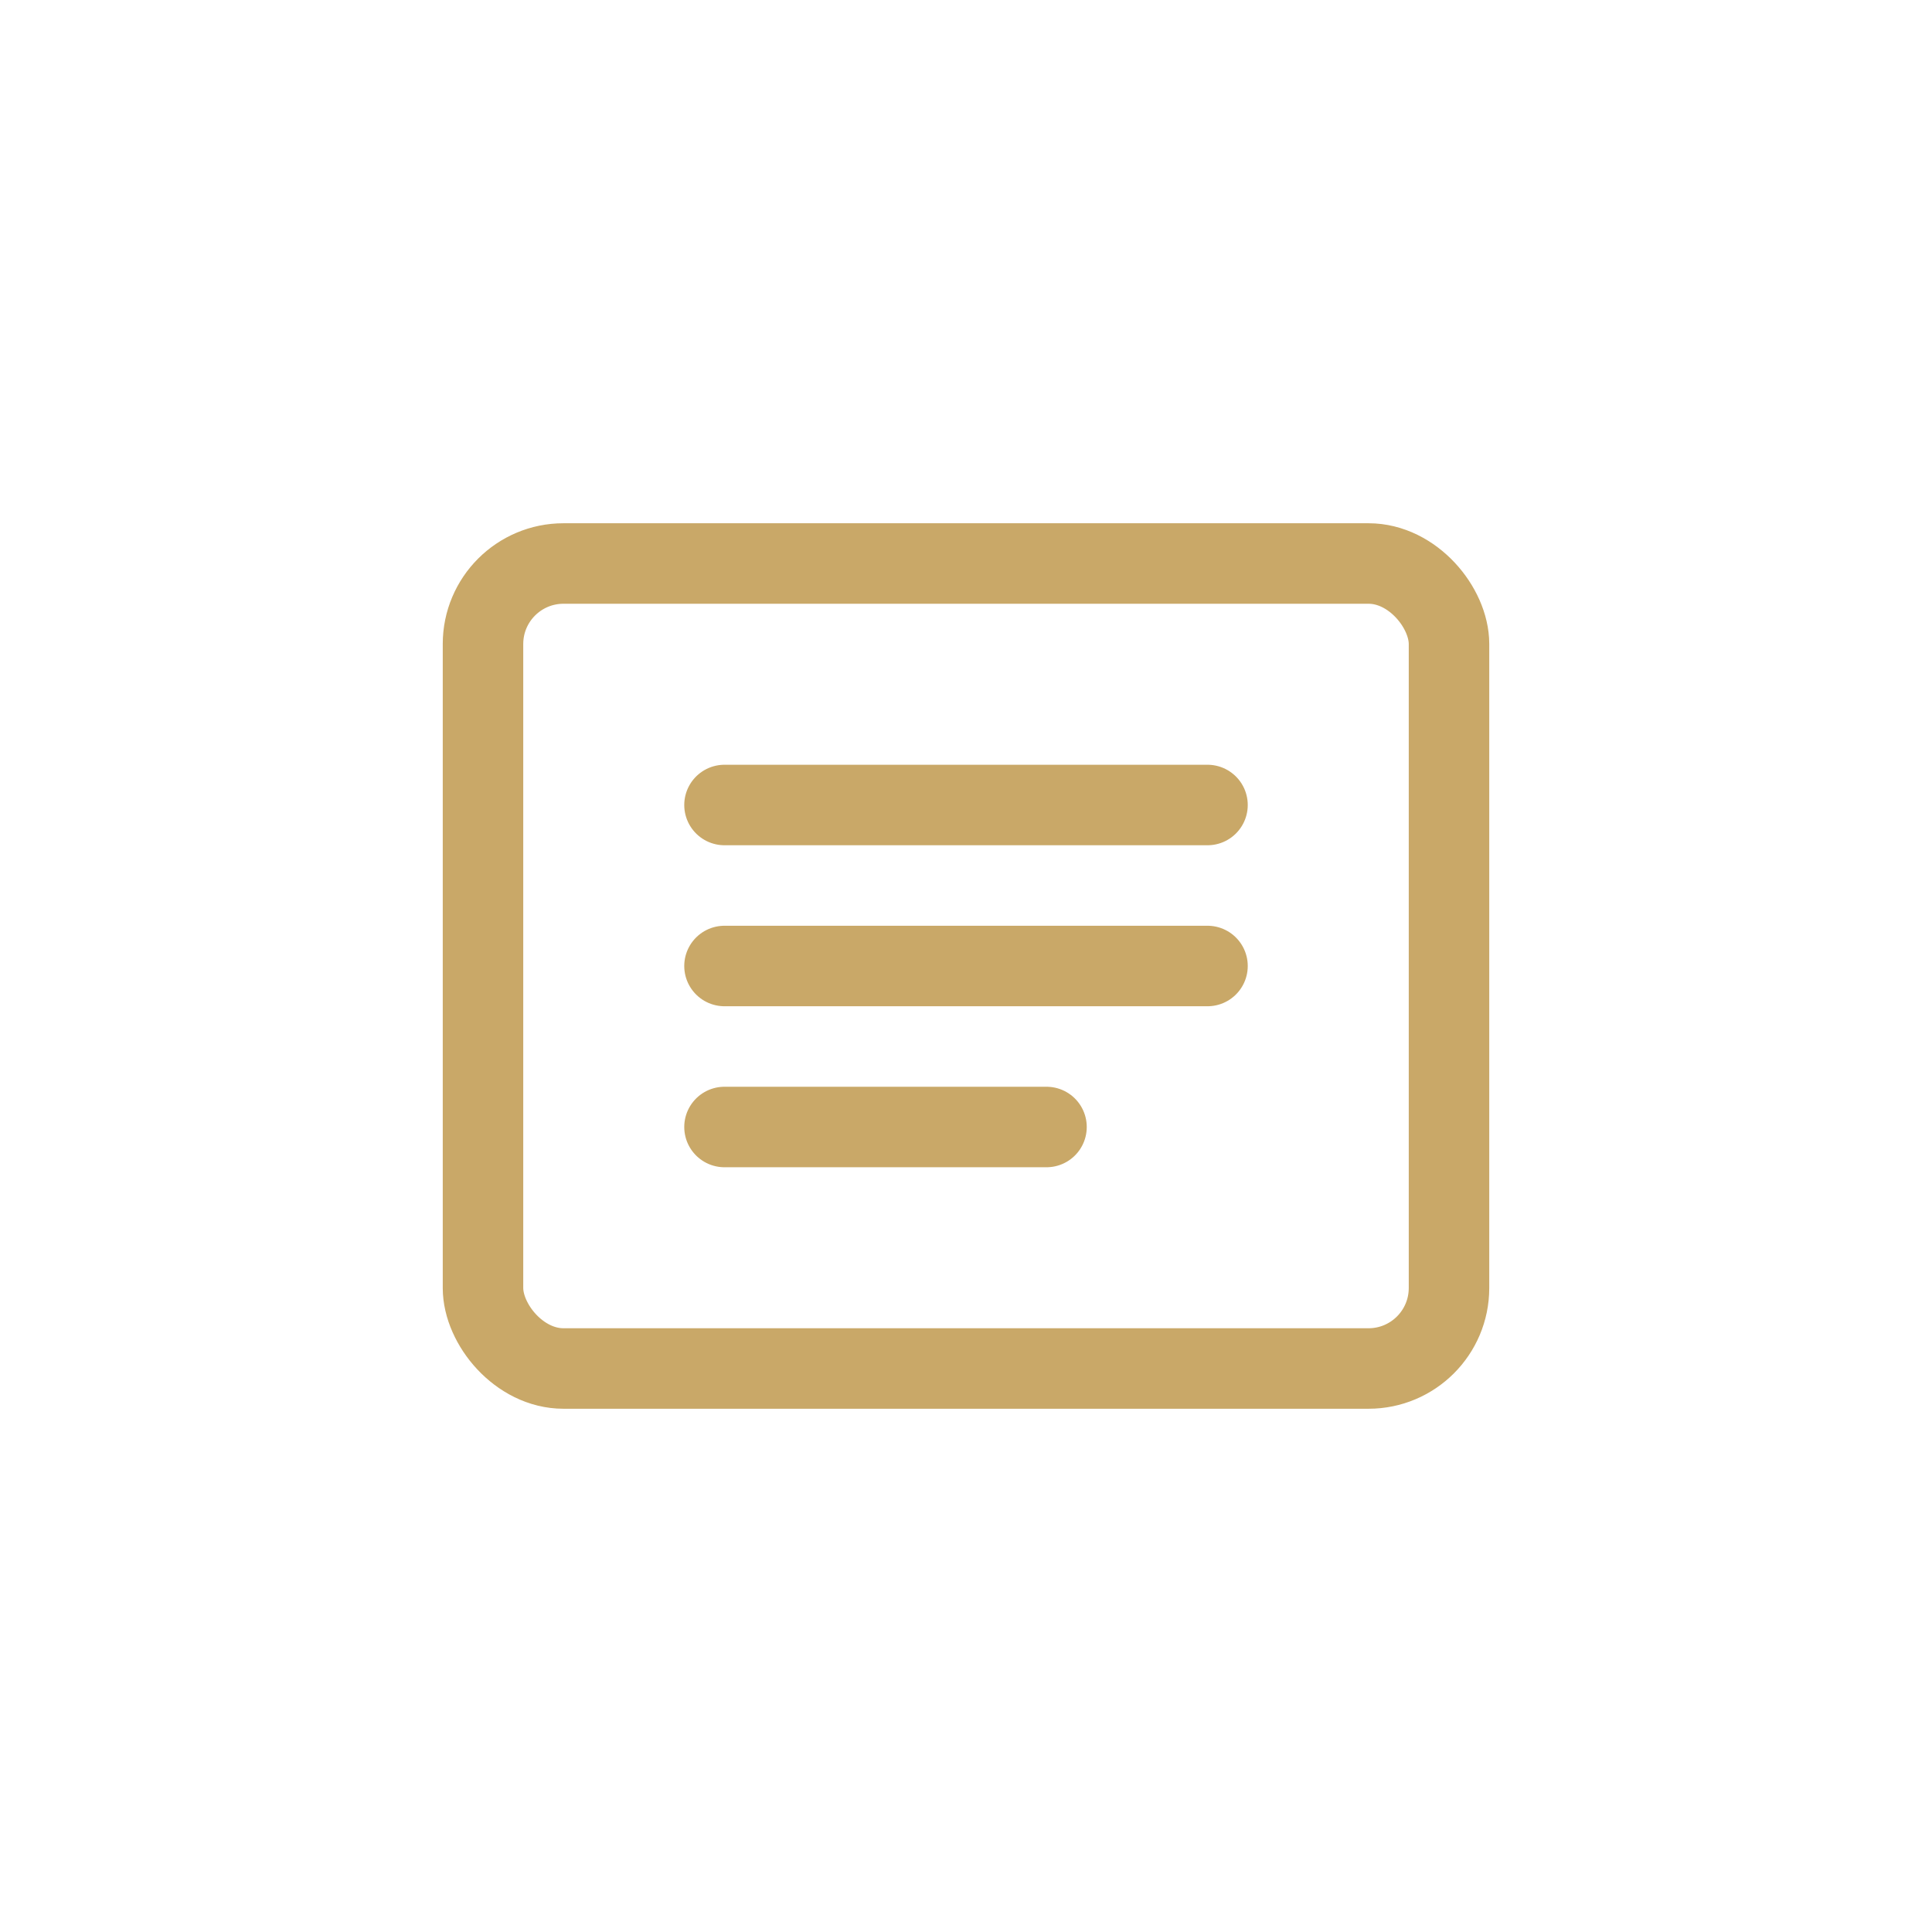
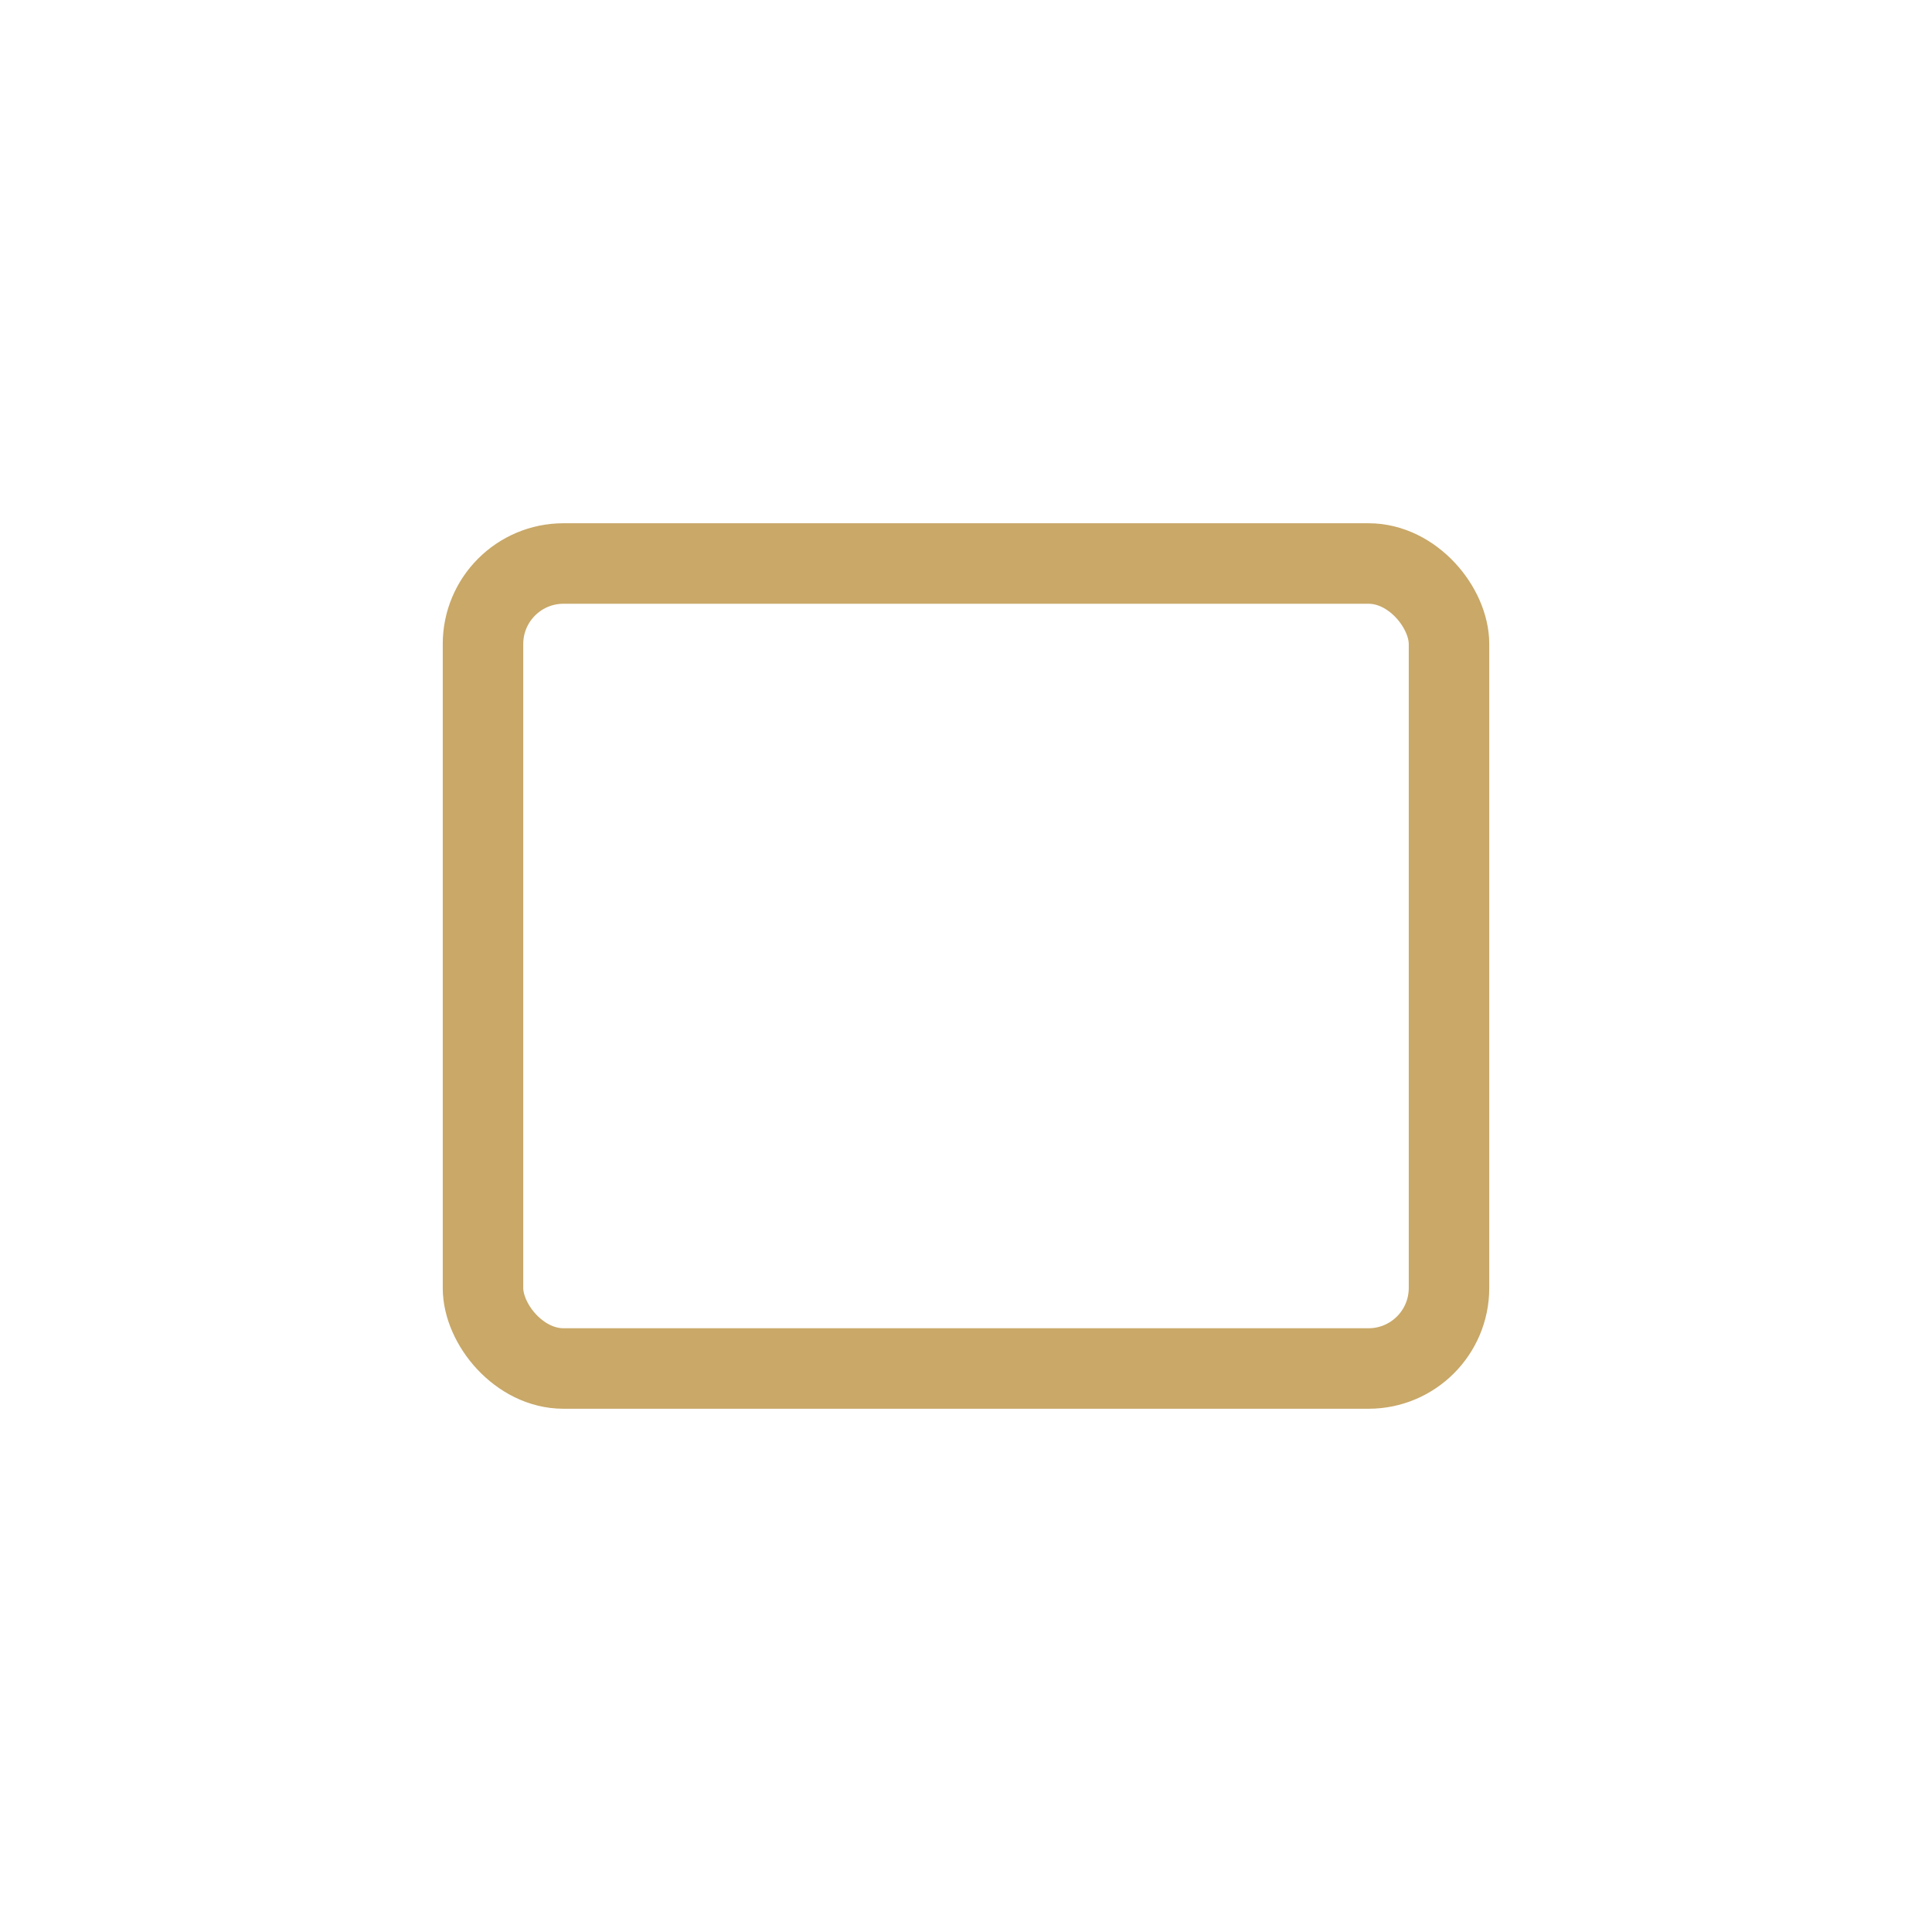
<svg xmlns="http://www.w3.org/2000/svg" width="48" height="48" viewBox="0 0 48 48" fill="none">
  <rect x="12" y="14" width="24" height="20" rx="2" stroke="#C9A868" stroke-width="2" />
-   <path d="M18 20H30M18 24H30M18 28H26" stroke="#C9A868" stroke-width="2" stroke-linecap="round" />
</svg>